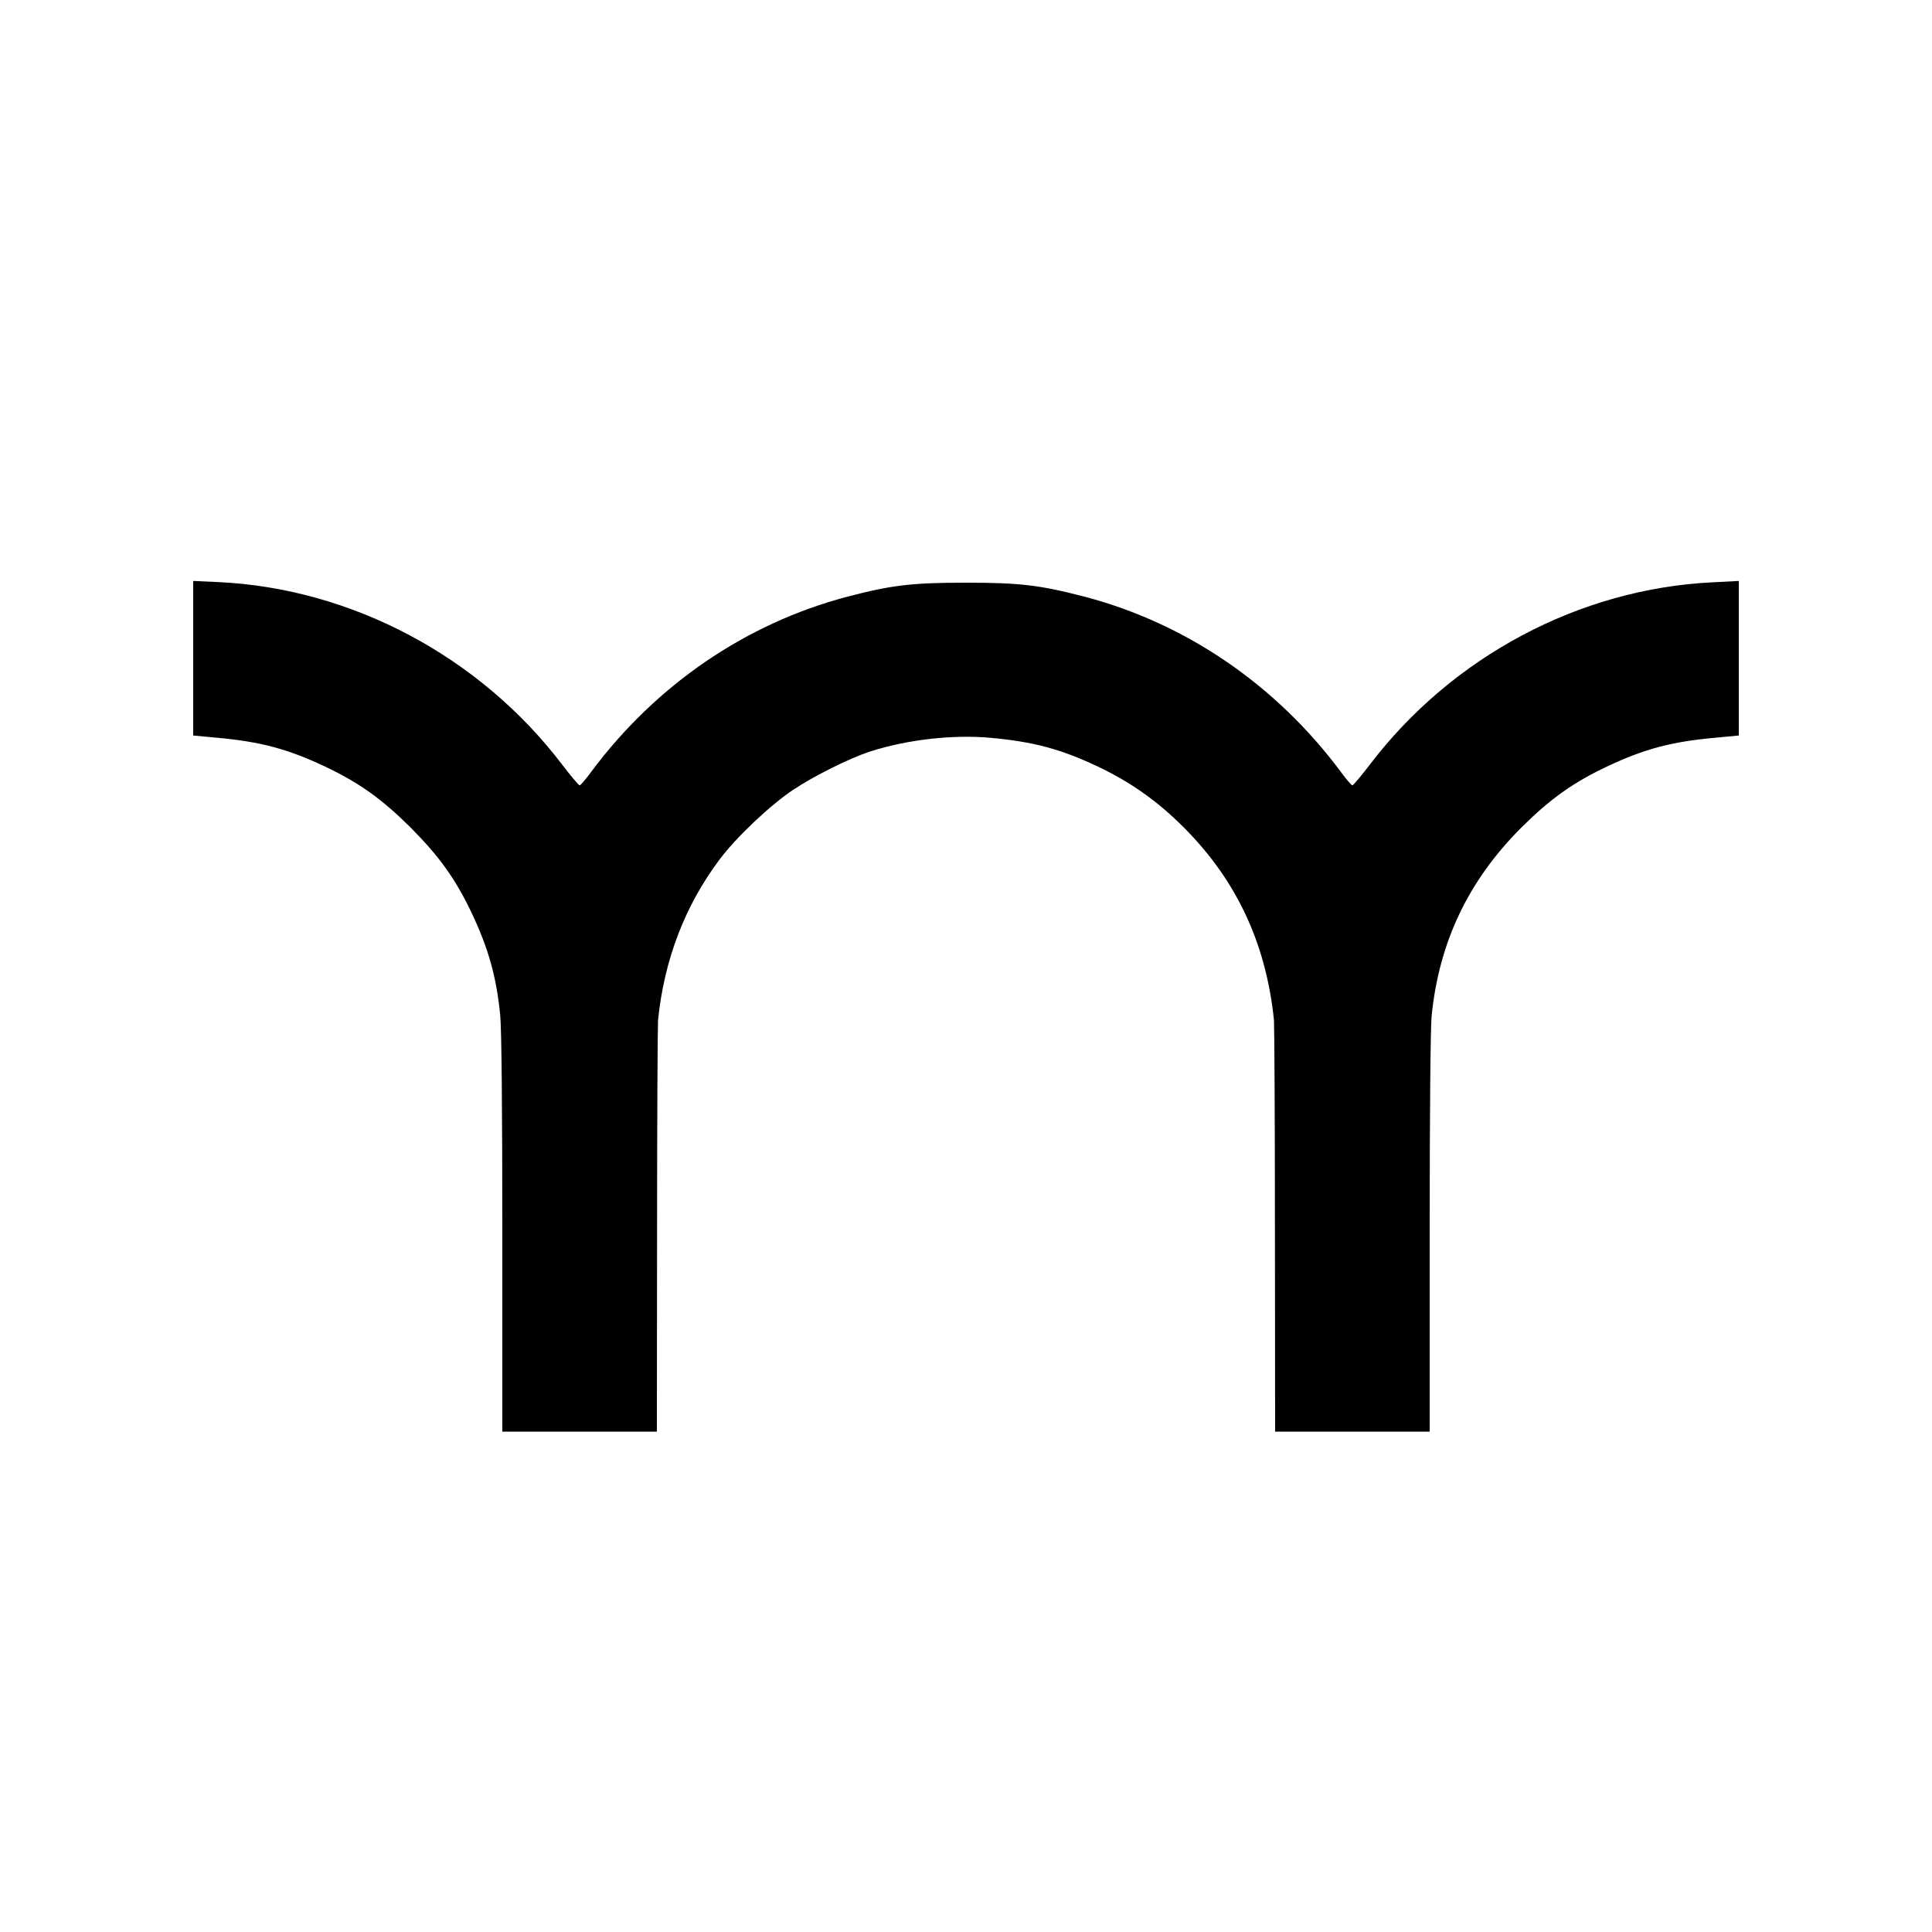
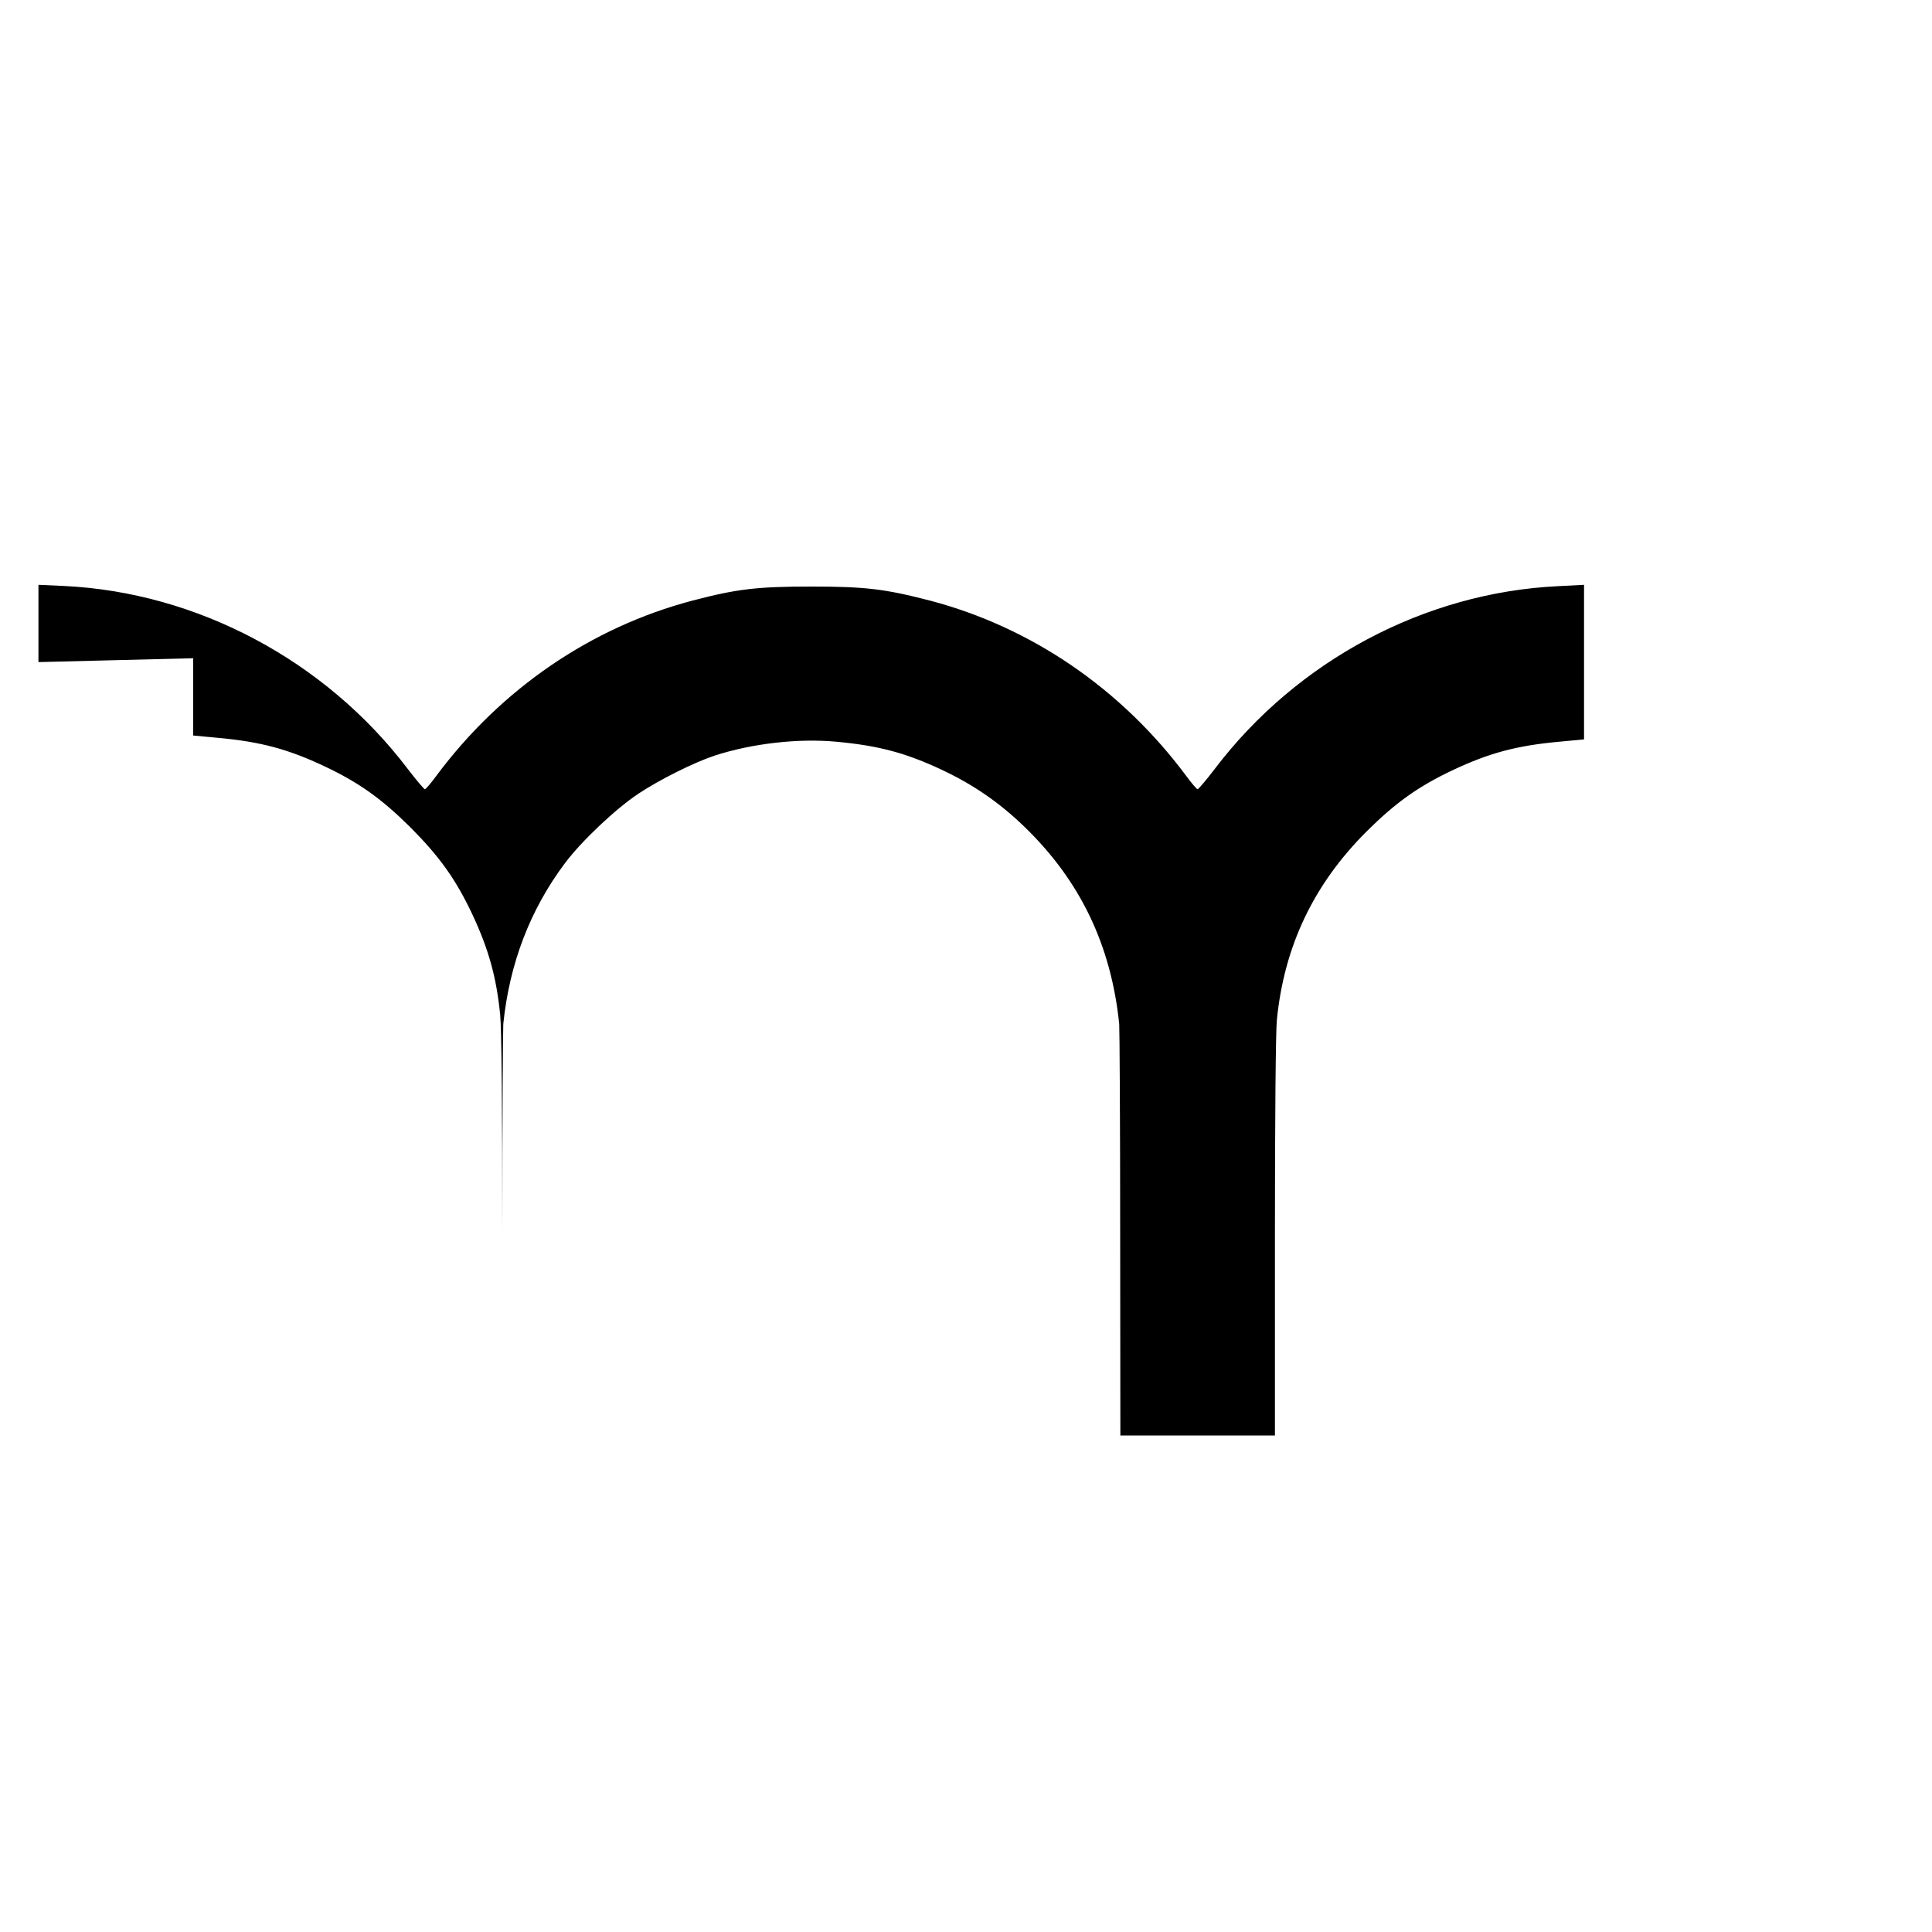
<svg xmlns="http://www.w3.org/2000/svg" version="1.0" width="1000pt" height="1000pt" viewBox="0 0 1000 1000" preserveAspectRatio="xMidYMid meet">
  <g transform="translate(0,1000) scale(0.1,-0.1)" fill="#000000" stroke="none">
-     <path d="M1000 6593 l0 -400 128 -12 c220 -20 362 -58 551 -147 180 -85 297 -169 447 -318 149 -150 233 -267 318 -447 85 -181 126 -328 145 -523 7 -71 11 -472 11 -1133 l0 -1023 400 0 400 0 1 1043 c0 573 3 1062 5 1087 32 313 139 592 319 832 87 116 263 282 382 361 107 71 287 161 393 196 194 63 432 90 628 72 220 -20 362 -58 551 -147 161 -76 296 -169 424 -293 289 -279 449 -613 491 -1021 2 -25 5 -514 5 -1087 l1 -1043 400 0 400 0 0 1024 c0 621 4 1065 10 1127 38 381 189 700 464 975 150 149 267 233 447 318 189 89 331 127 552 147 l127 12 0 400 0 400 -135 -7 c-689 -33 -1349 -384 -1775 -944 -45 -59 -86 -107 -90 -107 -5 0 -32 32 -60 70 -335 450 -801 768 -1324 906 -235 61 -337 73 -616 73 -279 0 -384 -12 -616 -73 -523 -138 -989 -456 -1324 -906 -28 -38 -55 -70 -60 -70 -4 0 -45 48 -90 107 -426 560 -1089 912 -1777 945 l-133 6 0 -400z" />
+     <path d="M1000 6593 l0 -400 128 -12 c220 -20 362 -58 551 -147 180 -85 297 -169 447 -318 149 -150 233 -267 318 -447 85 -181 126 -328 145 -523 7 -71 11 -472 11 -1133 c0 573 3 1062 5 1087 32 313 139 592 319 832 87 116 263 282 382 361 107 71 287 161 393 196 194 63 432 90 628 72 220 -20 362 -58 551 -147 161 -76 296 -169 424 -293 289 -279 449 -613 491 -1021 2 -25 5 -514 5 -1087 l1 -1043 400 0 400 0 0 1024 c0 621 4 1065 10 1127 38 381 189 700 464 975 150 149 267 233 447 318 189 89 331 127 552 147 l127 12 0 400 0 400 -135 -7 c-689 -33 -1349 -384 -1775 -944 -45 -59 -86 -107 -90 -107 -5 0 -32 32 -60 70 -335 450 -801 768 -1324 906 -235 61 -337 73 -616 73 -279 0 -384 -12 -616 -73 -523 -138 -989 -456 -1324 -906 -28 -38 -55 -70 -60 -70 -4 0 -45 48 -90 107 -426 560 -1089 912 -1777 945 l-133 6 0 -400z" />
  </g>
</svg>